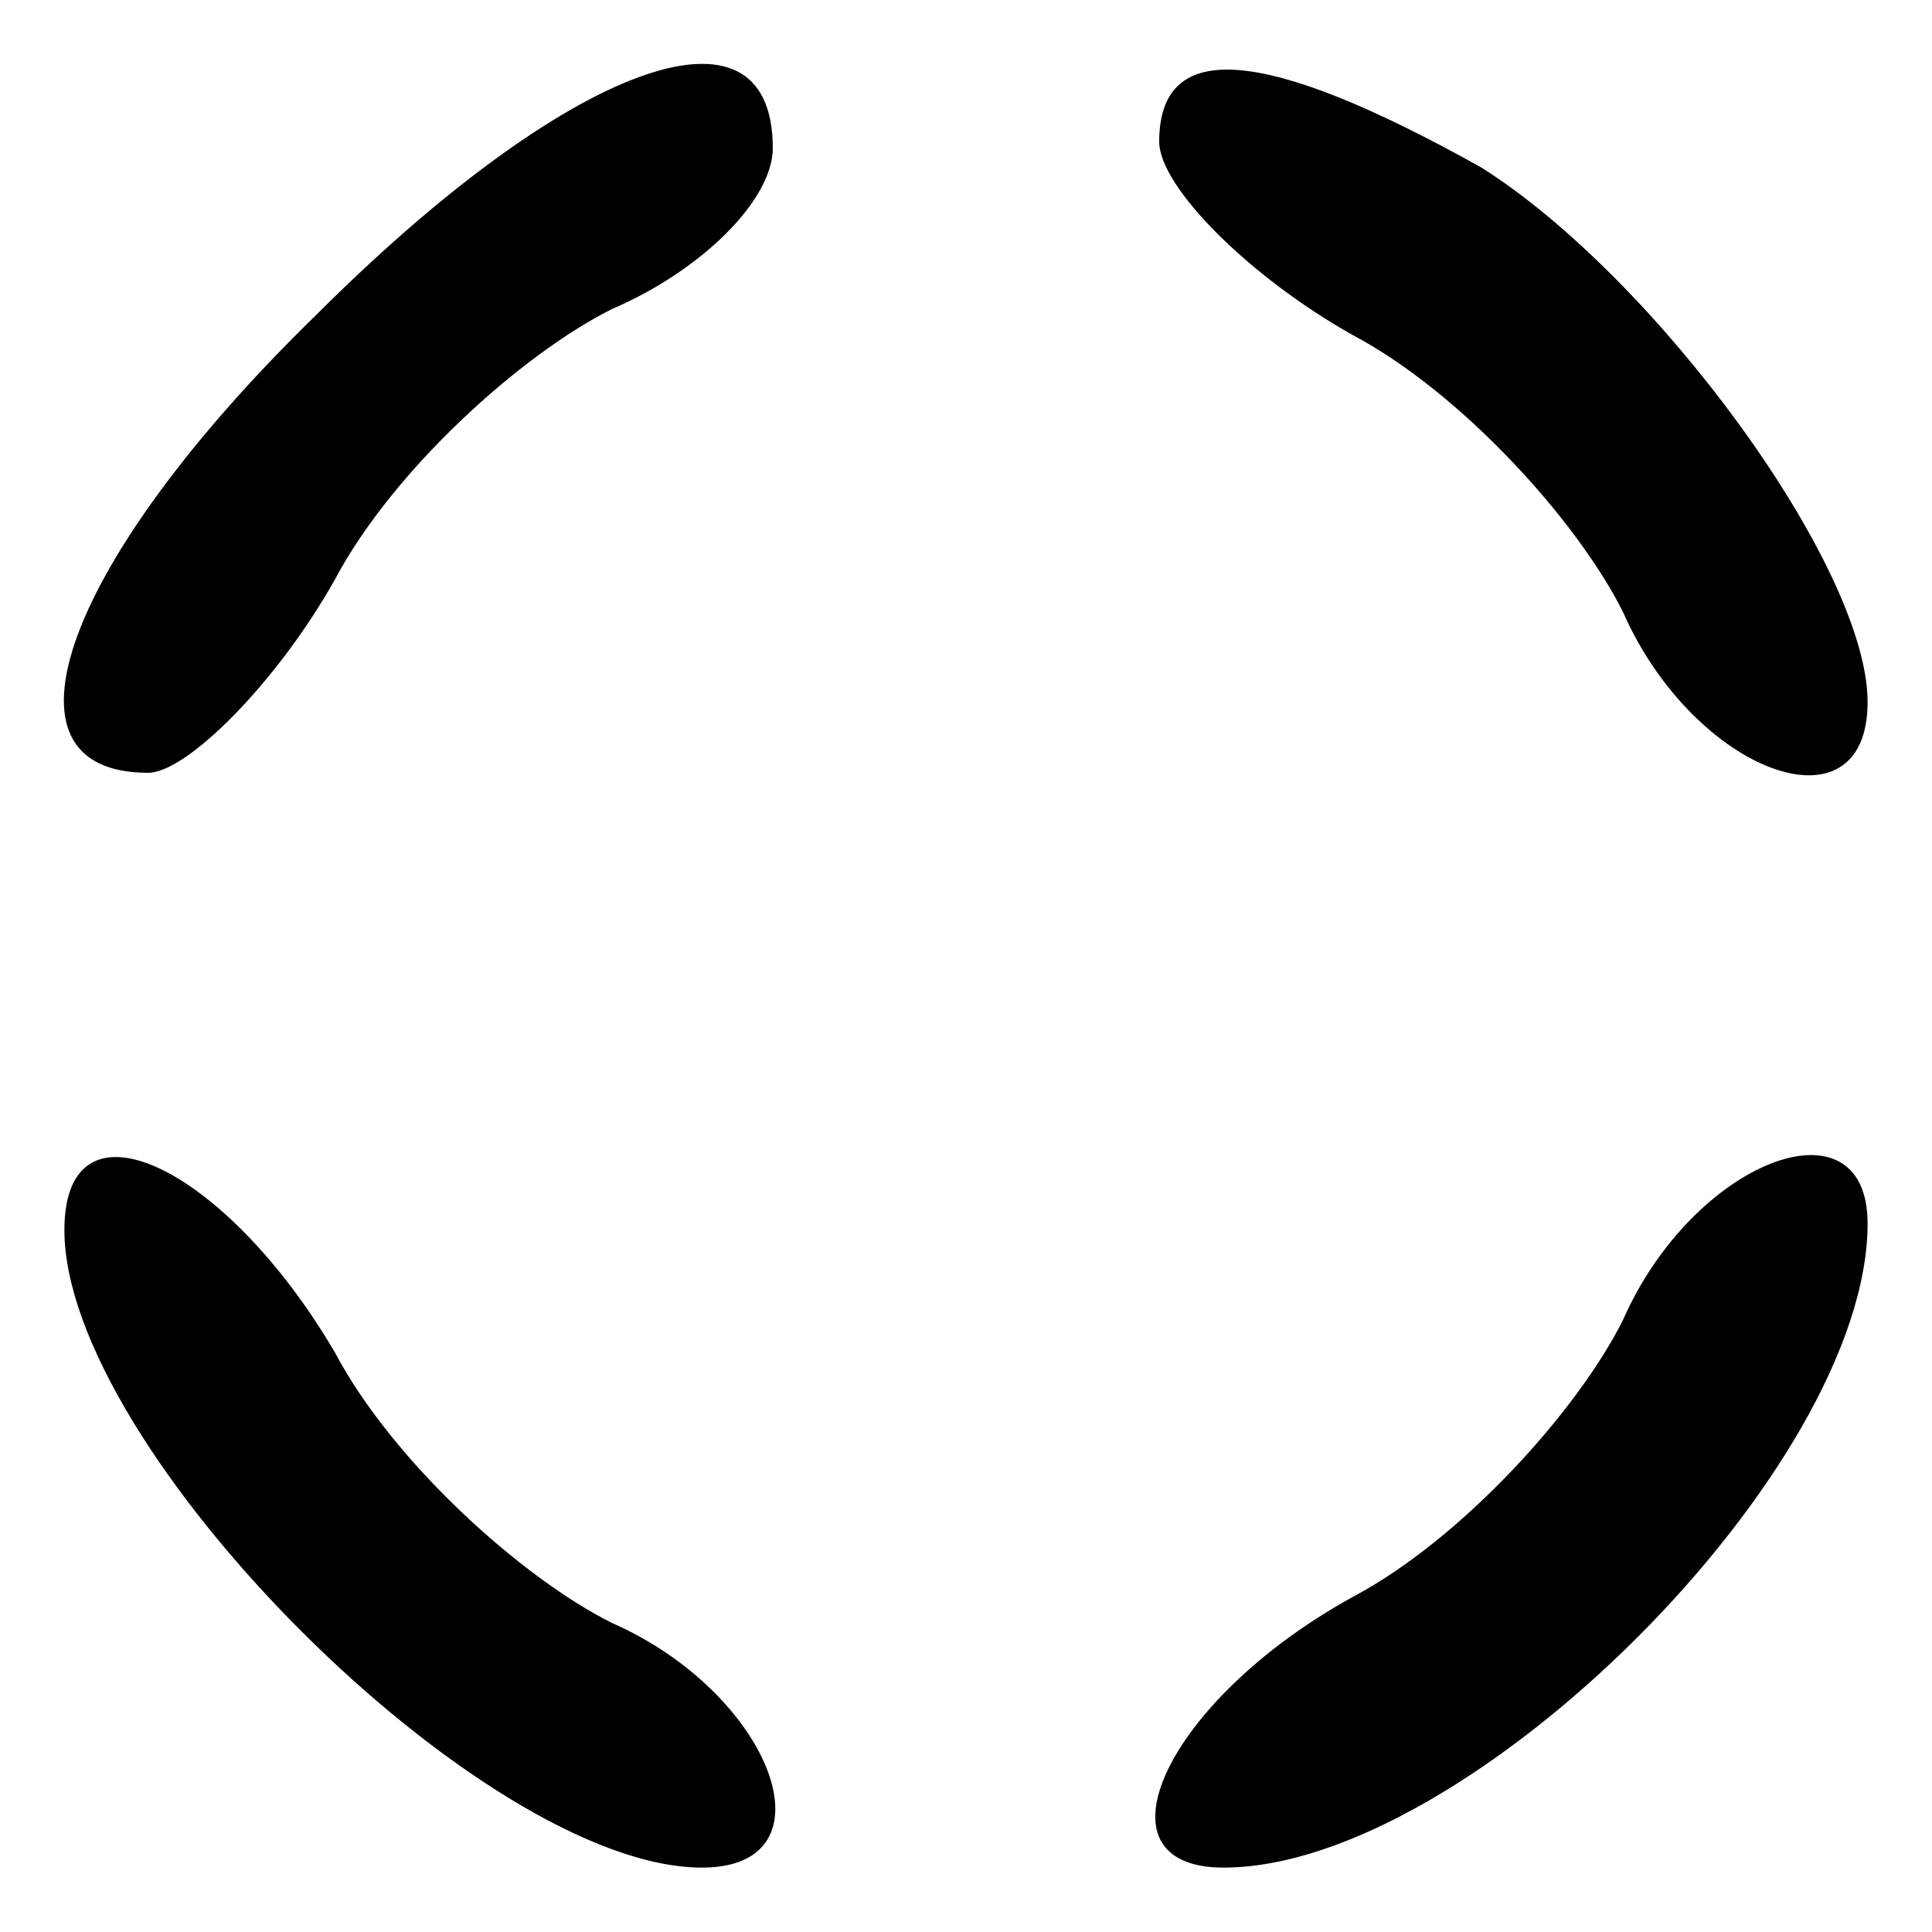
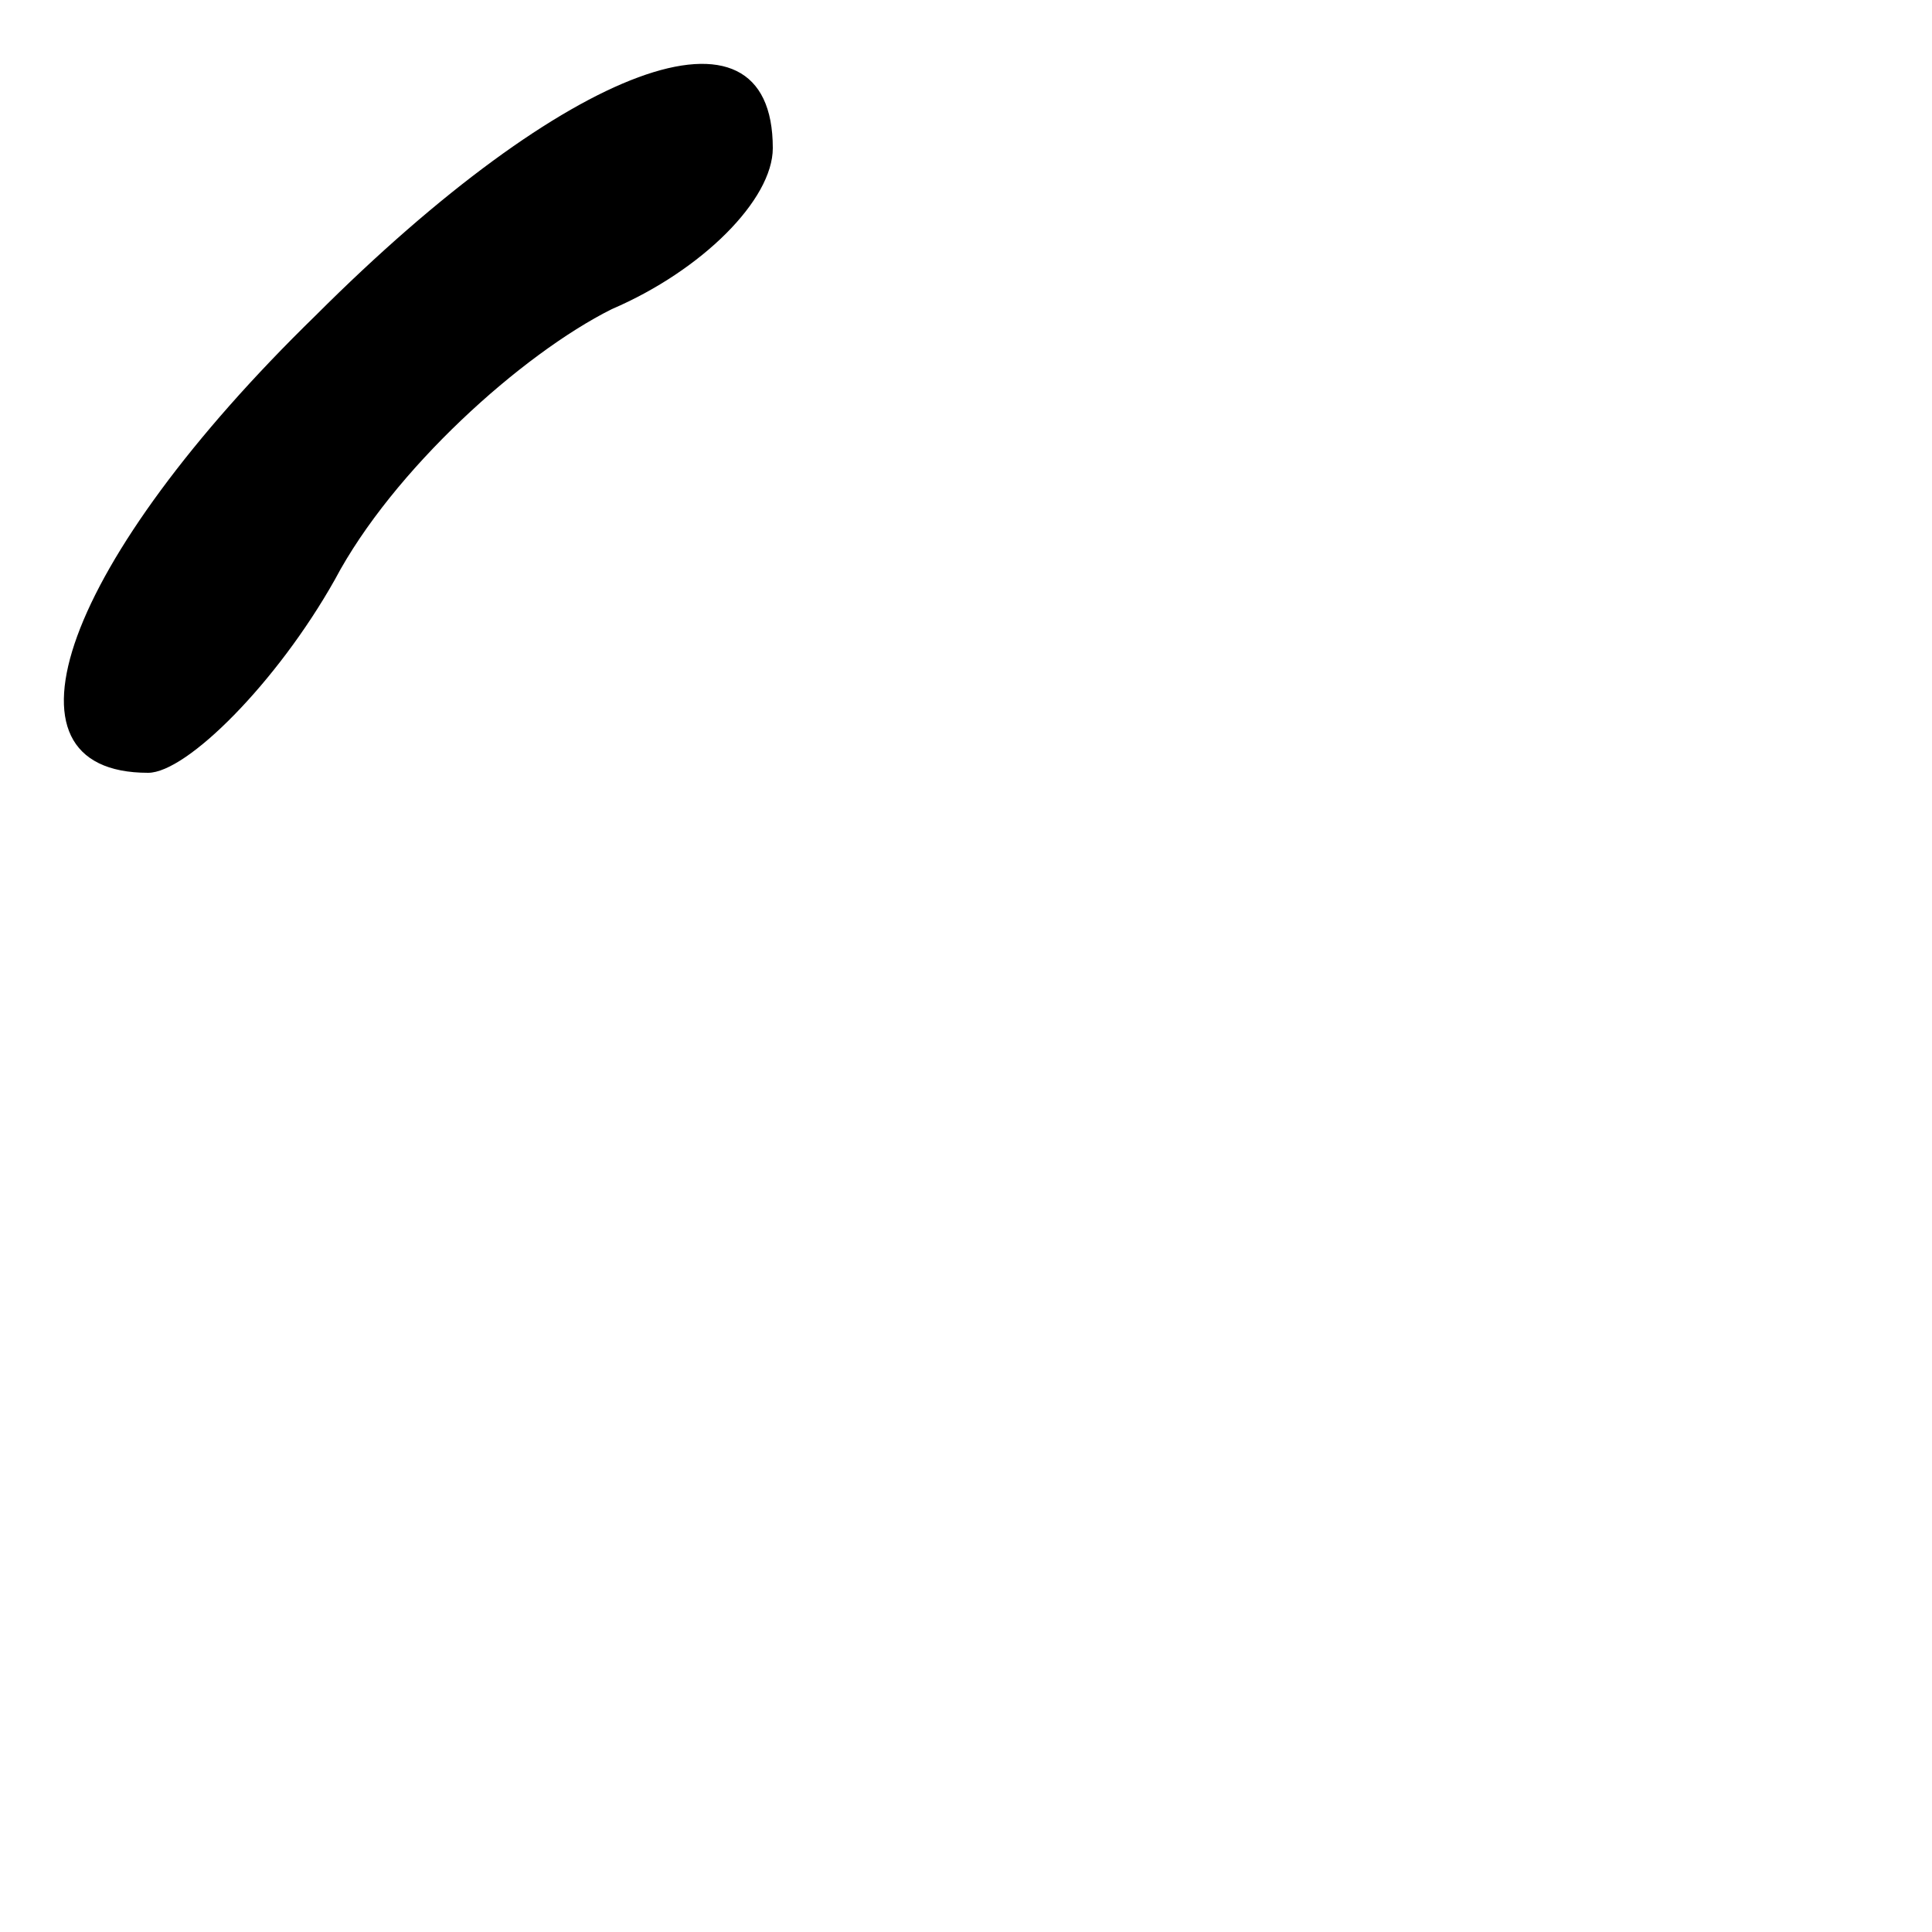
<svg xmlns="http://www.w3.org/2000/svg" version="1.0" width="30pt" height="30pt" viewBox="0 0 30 30" preserveAspectRatio="xMidYMid meet">
  <g transform="translate(0,30) scale(0.1,-0.1)" fill="#000000" stroke="none">
    <path d="M49 251 c-39 -38 -51 -71 -26 -71 6 0 20 14 29 30 9 17 29 35 43 42 14 6 25 17 25 25 0 25 -32 13 -71 -26z" />
-     <path d="M180 278 c0 -7 14 -21 30 -30 17 -9 35 -29 42 -43 11 -25 38 -35 38 -14 0 21 -33 66 -60 83 -34 19 -50 20 -50 4z" />
-     <path d="M10 109 c0 -34 65 -99 99 -99 21 0 11 27 -14 38 -14 7 -34 25 -43 42 -17 29 -42 41 -42 19z" />
-     <path d="M252 95 c-7 -14 -25 -34 -42 -43 -29 -16 -41 -42 -20 -42 38 0 100 62 100 100 0 20 -27 10 -38 -15z" />
  </g>
</svg>